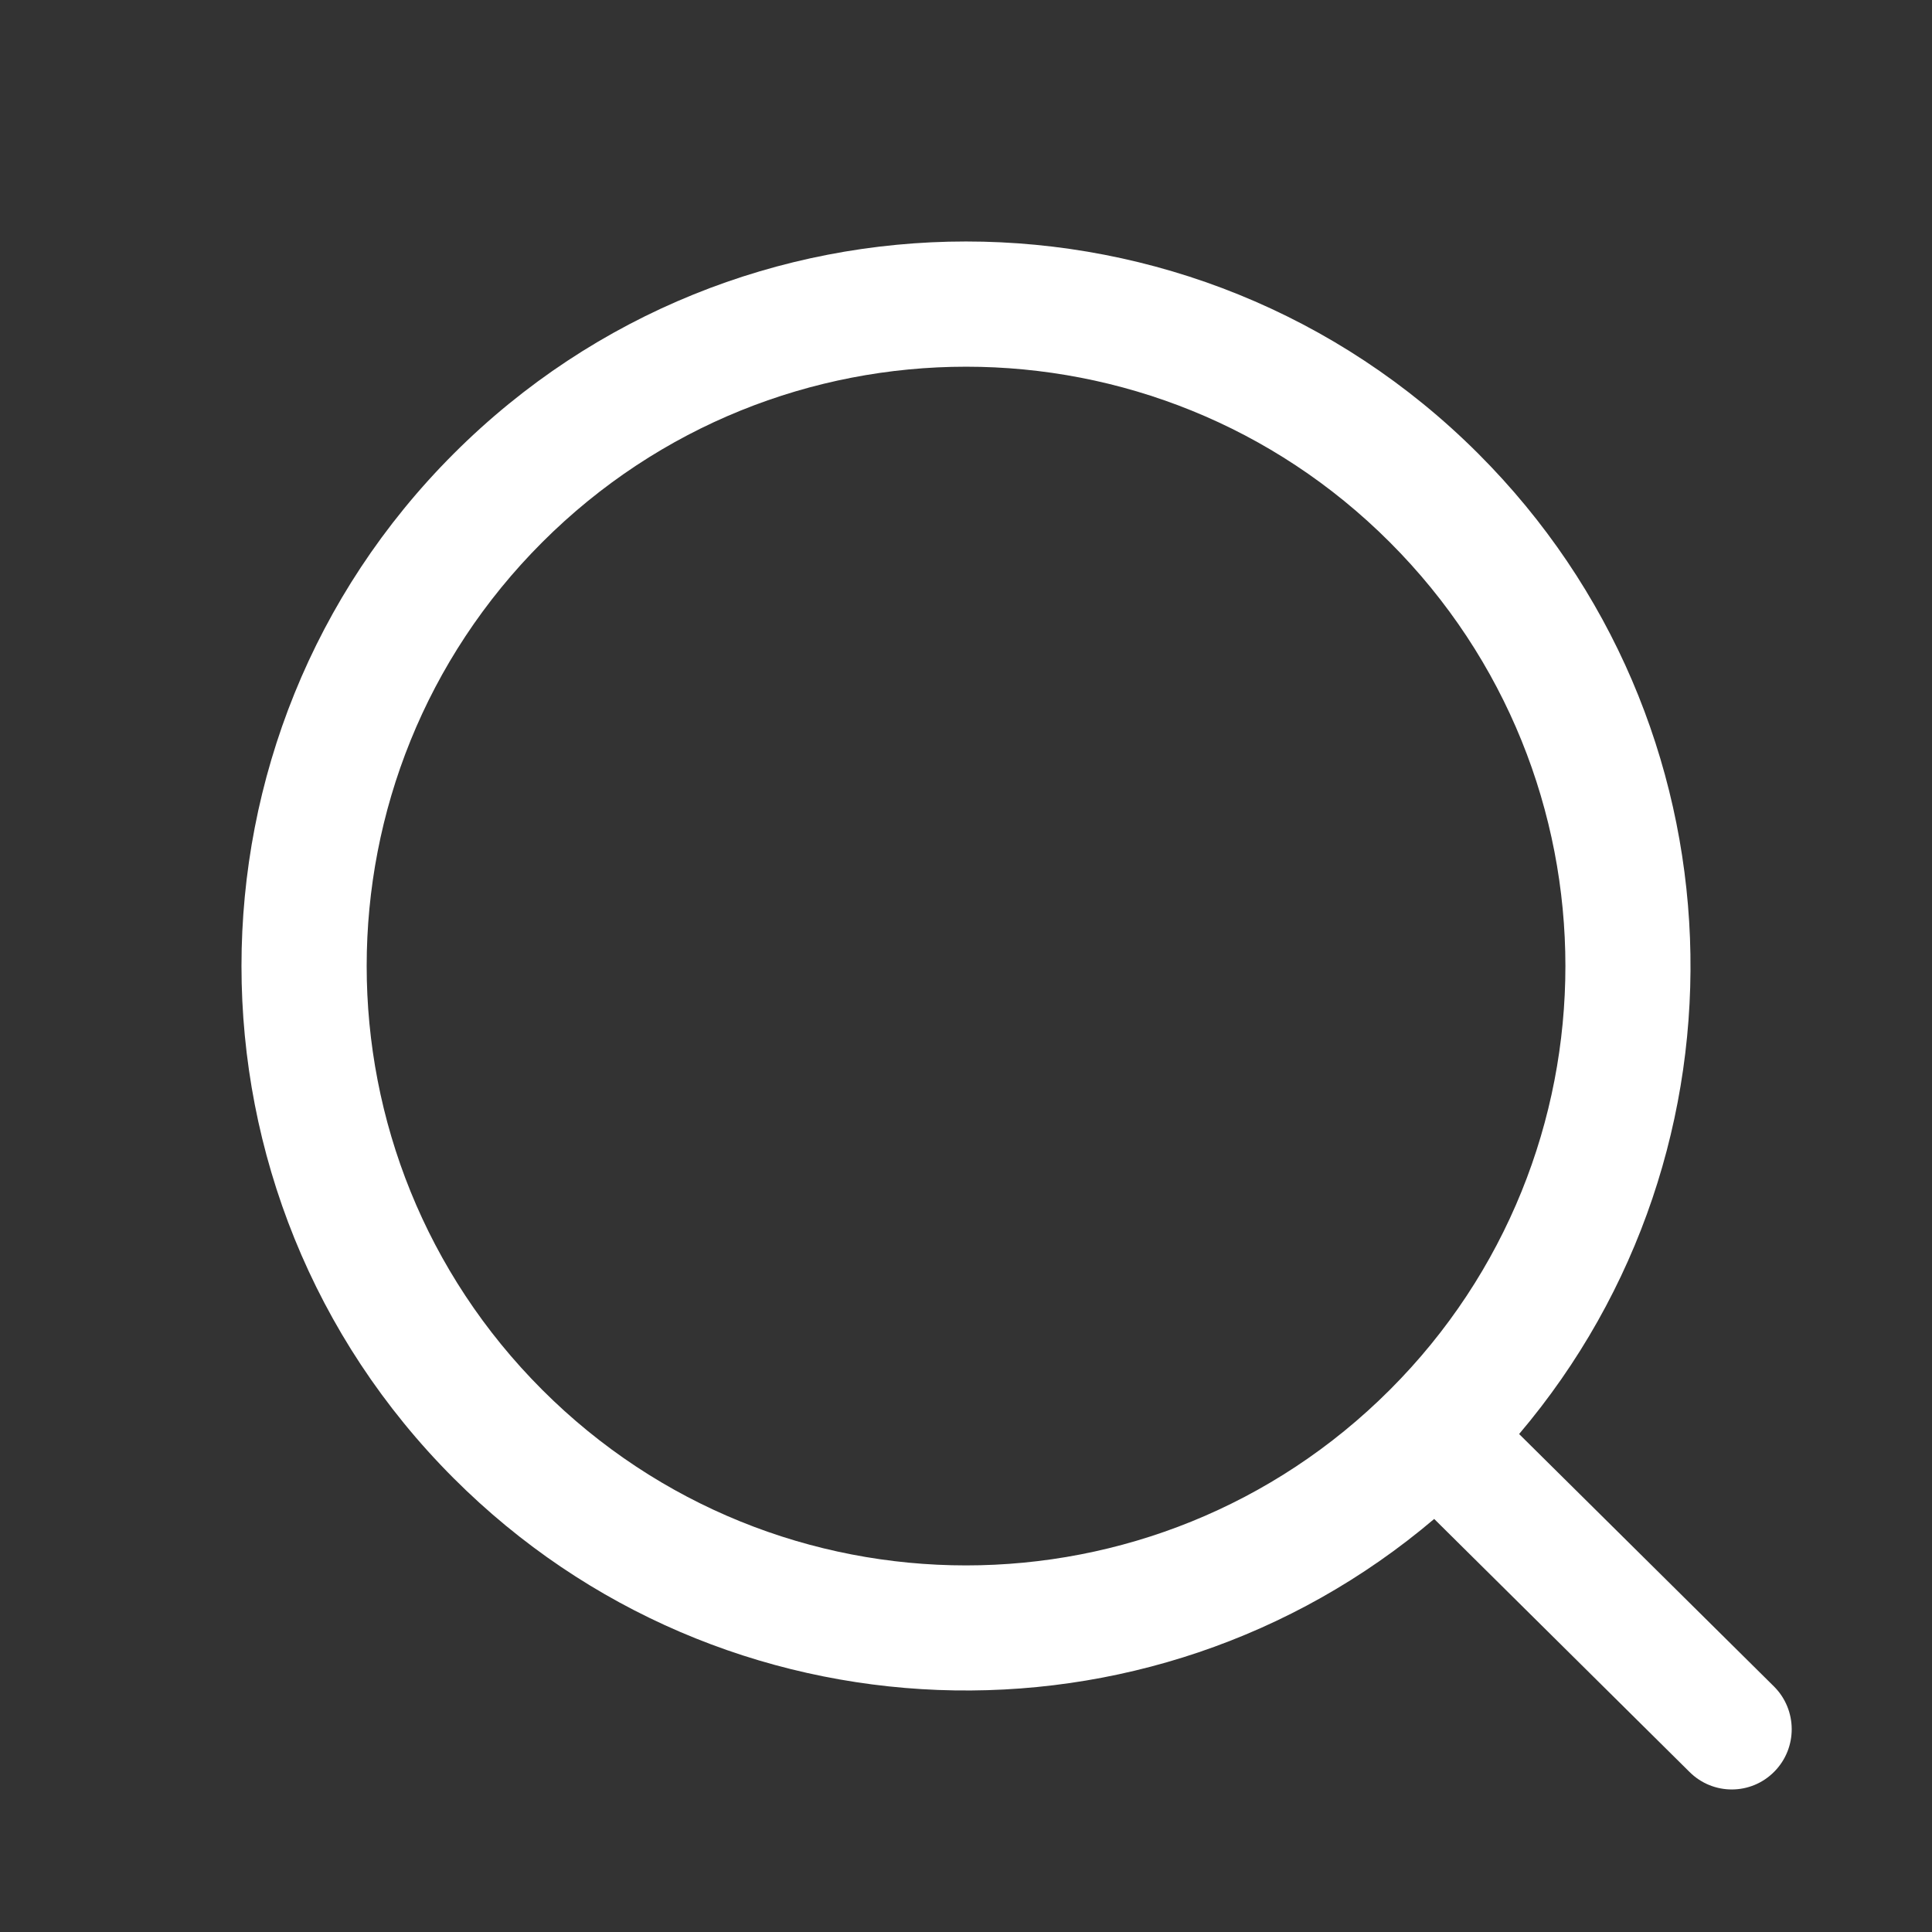
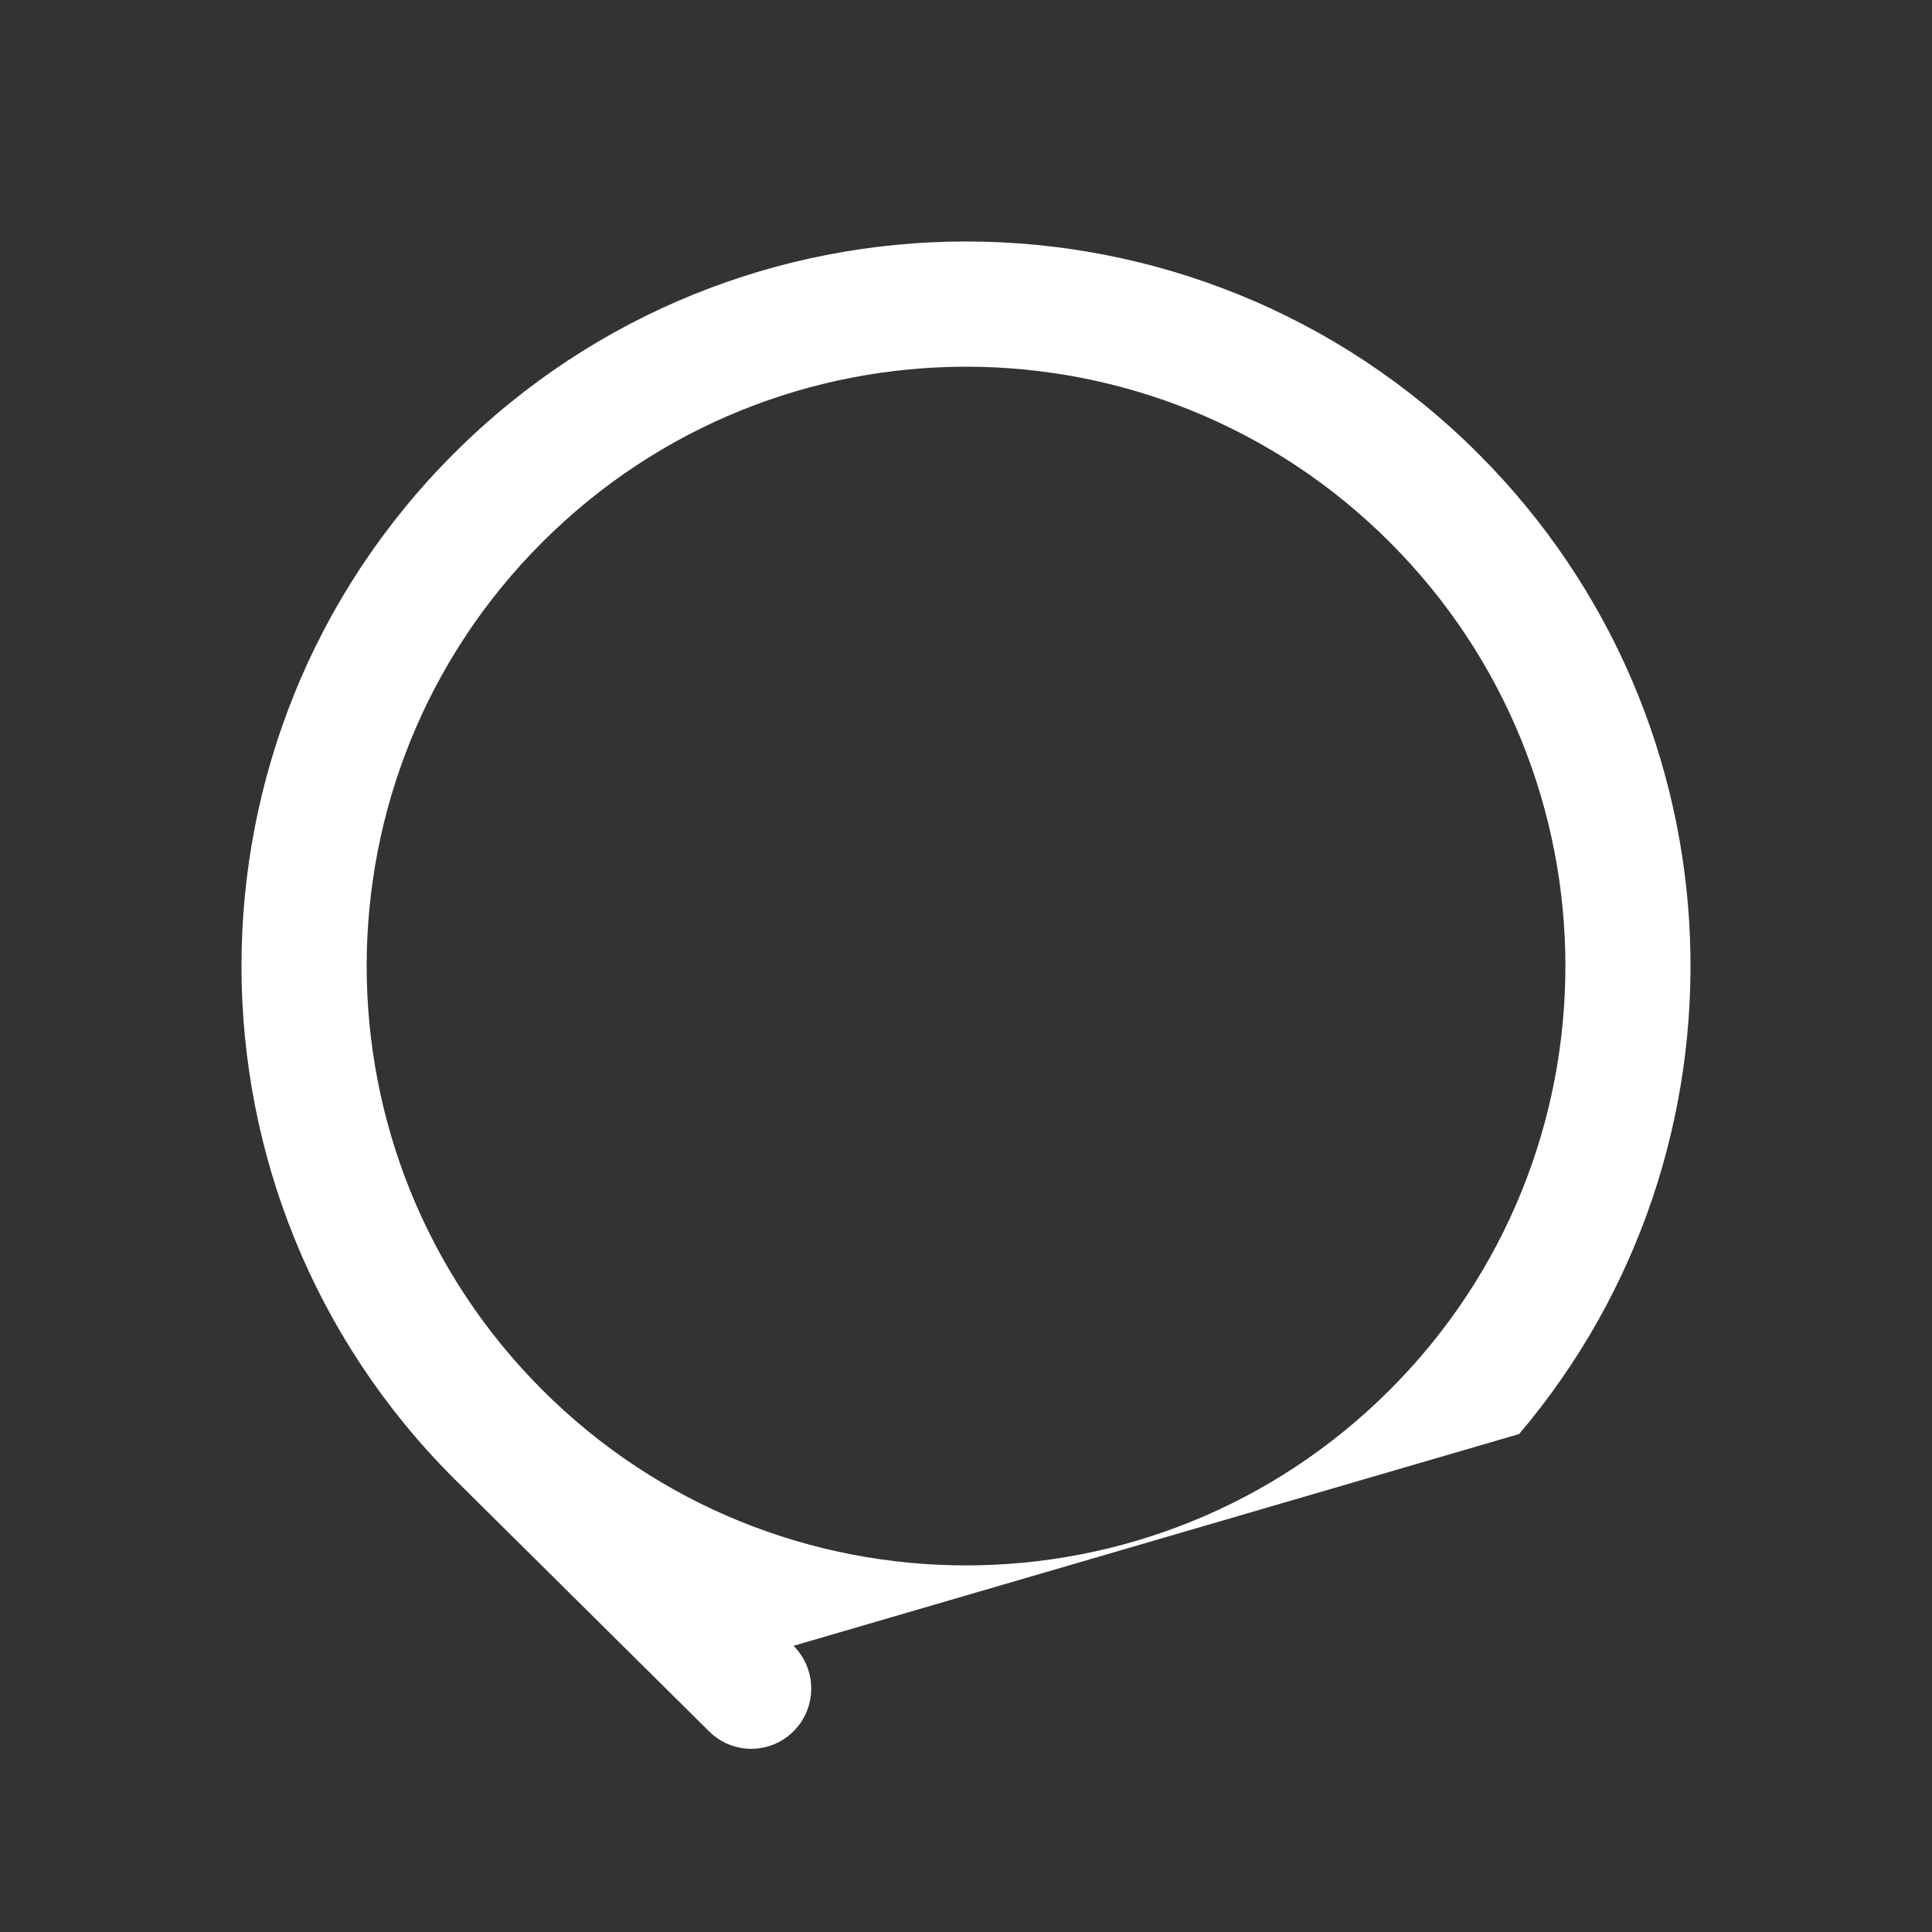
<svg xmlns="http://www.w3.org/2000/svg" fill="none" height="24" viewBox="0 0 24 24" width="24">
  <rect x="0" y="0" width="24" height="24" fill="#333333" stroke="none" />
-   <path clip-rule="evenodd" d="m18.871 17.814c2.999-3.536 2.83-8.841-.507-12.178-3.515-3.515-9.213-3.515-12.728 0s-3.515 9.213 0 12.728c3.337 3.337 8.644 3.506 12.18.505l3.172 3.143c.292.291.763.29 1.053-.004.29-.293.288-.767-.004-1.058zm-1.606-.549c-2.908 2.908-7.622 2.908-10.529 0-2.908-2.908-2.908-7.622 0-10.529s7.622-2.908 10.529 0c2.908 2.908 2.908 7.622 0 10.529z" fill="#fff" fill-rule="evenodd" />
+   <path clip-rule="evenodd" d="m18.871 17.814c2.999-3.536 2.83-8.841-.507-12.178-3.515-3.515-9.213-3.515-12.728 0s-3.515 9.213 0 12.728l3.172 3.143c.292.291.763.29 1.053-.004.29-.293.288-.767-.004-1.058zm-1.606-.549c-2.908 2.908-7.622 2.908-10.529 0-2.908-2.908-2.908-7.622 0-10.529s7.622-2.908 10.529 0c2.908 2.908 2.908 7.622 0 10.529z" fill="#fff" fill-rule="evenodd" />
</svg>